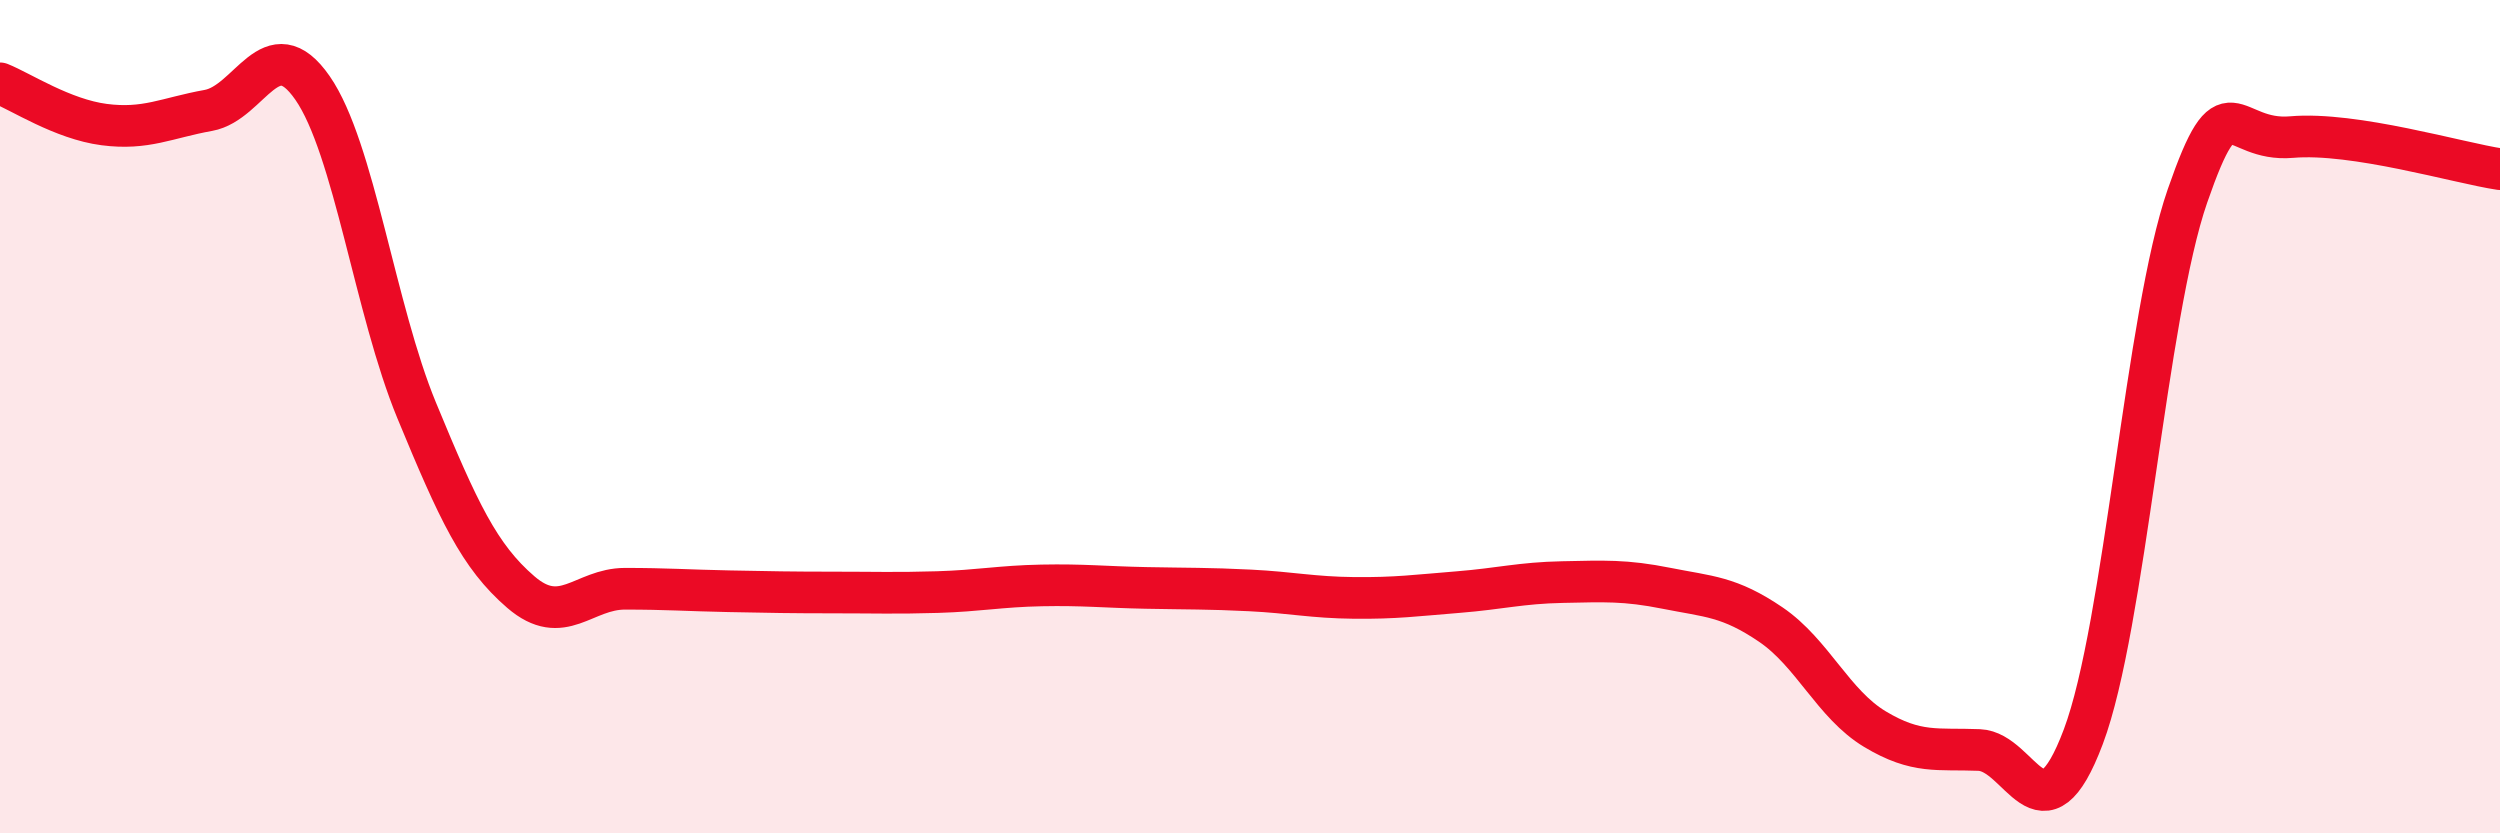
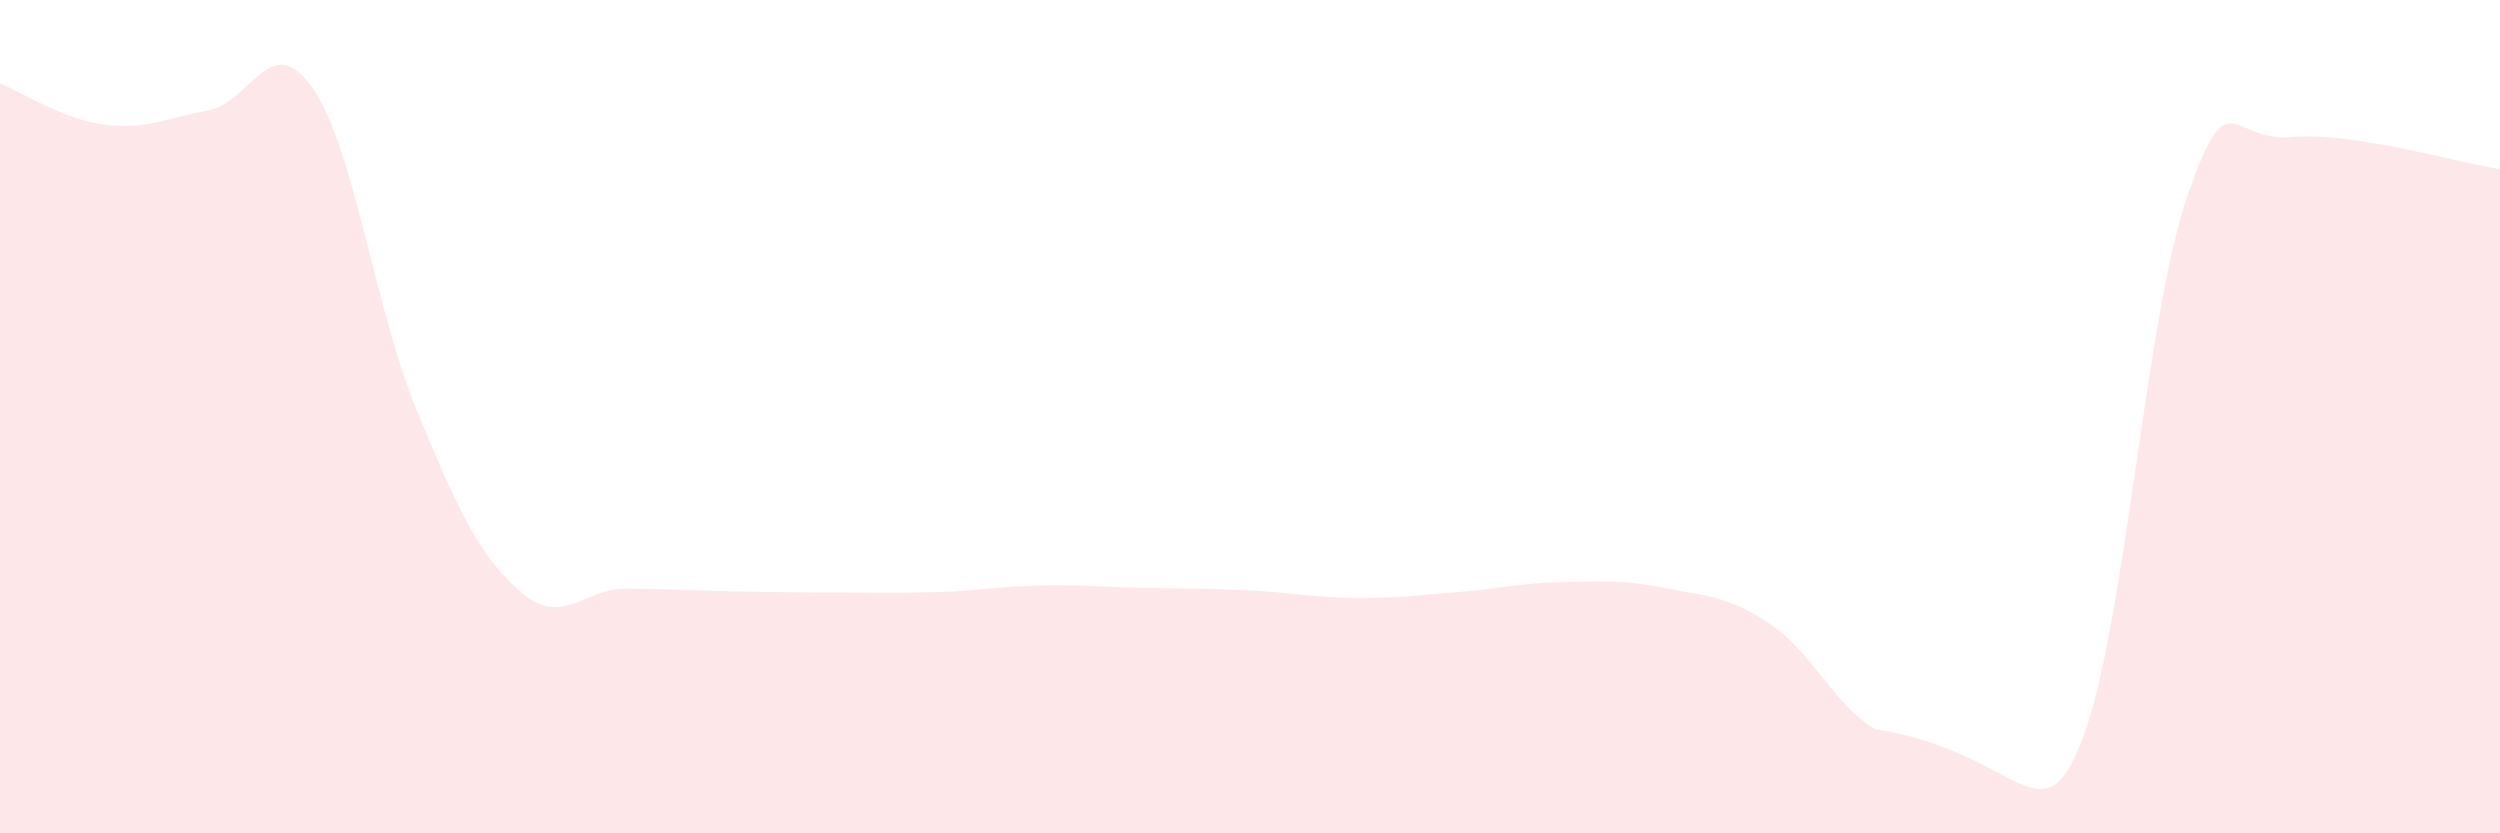
<svg xmlns="http://www.w3.org/2000/svg" width="60" height="20" viewBox="0 0 60 20">
-   <path d="M 0,2 C 0.5,2.2 1.5,2.86 2.5,2.99 C 3.5,3.12 4,2.83 5,2.65 C 6,2.47 6.5,0.67 7.5,2.11 C 8.5,3.55 9,7.43 10,9.85 C 11,12.27 11.5,13.35 12.5,14.21 C 13.5,15.07 14,14.13 15,14.13 C 16,14.13 16.5,14.17 17.5,14.19 C 18.5,14.21 19,14.22 20,14.22 C 21,14.22 21.5,14.24 22.5,14.21 C 23.5,14.18 24,14.07 25,14.05 C 26,14.03 26.5,14.09 27.5,14.11 C 28.5,14.13 29,14.12 30,14.17 C 31,14.22 31.5,14.34 32.5,14.35 C 33.5,14.36 34,14.29 35,14.21 C 36,14.13 36.5,13.99 37.5,13.97 C 38.5,13.95 39,13.92 40,14.12 C 41,14.32 41.5,14.31 42.5,14.99 C 43.5,15.67 44,16.9 45,17.5 C 46,18.1 46.5,17.96 47.5,18 C 48.5,18.04 49,20.34 50,17.68 C 51,15.02 51.5,7.58 52.5,4.7 C 53.5,1.82 53.5,3.42 55,3.29 C 56.5,3.16 59,3.91 60,4.06L60 20L0 20Z" fill="#EB0A25" opacity="0.1" stroke-linecap="round" stroke-linejoin="round" />
-   <path d="M 0,2 C 0.5,2.2 1.5,2.86 2.5,2.99 C 3.5,3.12 4,2.83 5,2.65 C 6,2.47 6.5,0.67 7.5,2.11 C 8.5,3.55 9,7.43 10,9.85 C 11,12.27 11.5,13.35 12.5,14.21 C 13.5,15.07 14,14.13 15,14.13 C 16,14.13 16.5,14.17 17.5,14.19 C 18.5,14.21 19,14.22 20,14.22 C 21,14.22 21.5,14.24 22.5,14.21 C 23.5,14.18 24,14.07 25,14.05 C 26,14.03 26.5,14.09 27.5,14.11 C 28.5,14.13 29,14.12 30,14.17 C 31,14.22 31.5,14.34 32.5,14.35 C 33.5,14.36 34,14.29 35,14.21 C 36,14.13 36.5,13.99 37.5,13.97 C 38.5,13.95 39,13.92 40,14.12 C 41,14.32 41.5,14.31 42.5,14.99 C 43.5,15.67 44,16.9 45,17.5 C 46,18.1 46.5,17.96 47.5,18 C 48.5,18.04 49,20.34 50,17.68 C 51,15.02 51.5,7.58 52.5,4.7 C 53.5,1.82 53.5,3.42 55,3.29 C 56.5,3.16 59,3.91 60,4.06" stroke="#EB0A25" stroke-width="1" fill="none" stroke-linecap="round" stroke-linejoin="round" />
+   <path d="M 0,2 C 0.5,2.2 1.5,2.86 2.5,2.99 C 3.5,3.12 4,2.83 5,2.65 C 6,2.47 6.5,0.67 7.5,2.11 C 8.5,3.55 9,7.43 10,9.85 C 11,12.27 11.5,13.35 12.5,14.21 C 13.5,15.07 14,14.13 15,14.13 C 16,14.13 16.5,14.17 17.5,14.19 C 18.5,14.21 19,14.22 20,14.22 C 21,14.22 21.5,14.24 22.5,14.21 C 23.5,14.18 24,14.07 25,14.05 C 26,14.03 26.5,14.09 27.5,14.11 C 28.5,14.13 29,14.12 30,14.17 C 31,14.22 31.5,14.34 32.5,14.35 C 33.5,14.36 34,14.29 35,14.21 C 36,14.13 36.5,13.99 37.5,13.97 C 38.5,13.95 39,13.92 40,14.12 C 41,14.32 41.5,14.31 42.5,14.99 C 43.5,15.67 44,16.9 45,17.5 C 48.5,18.04 49,20.34 50,17.68 C 51,15.02 51.5,7.58 52.5,4.7 C 53.5,1.82 53.5,3.42 55,3.29 C 56.5,3.16 59,3.91 60,4.06L60 20L0 20Z" fill="#EB0A25" opacity="0.1" stroke-linecap="round" stroke-linejoin="round" />
</svg>